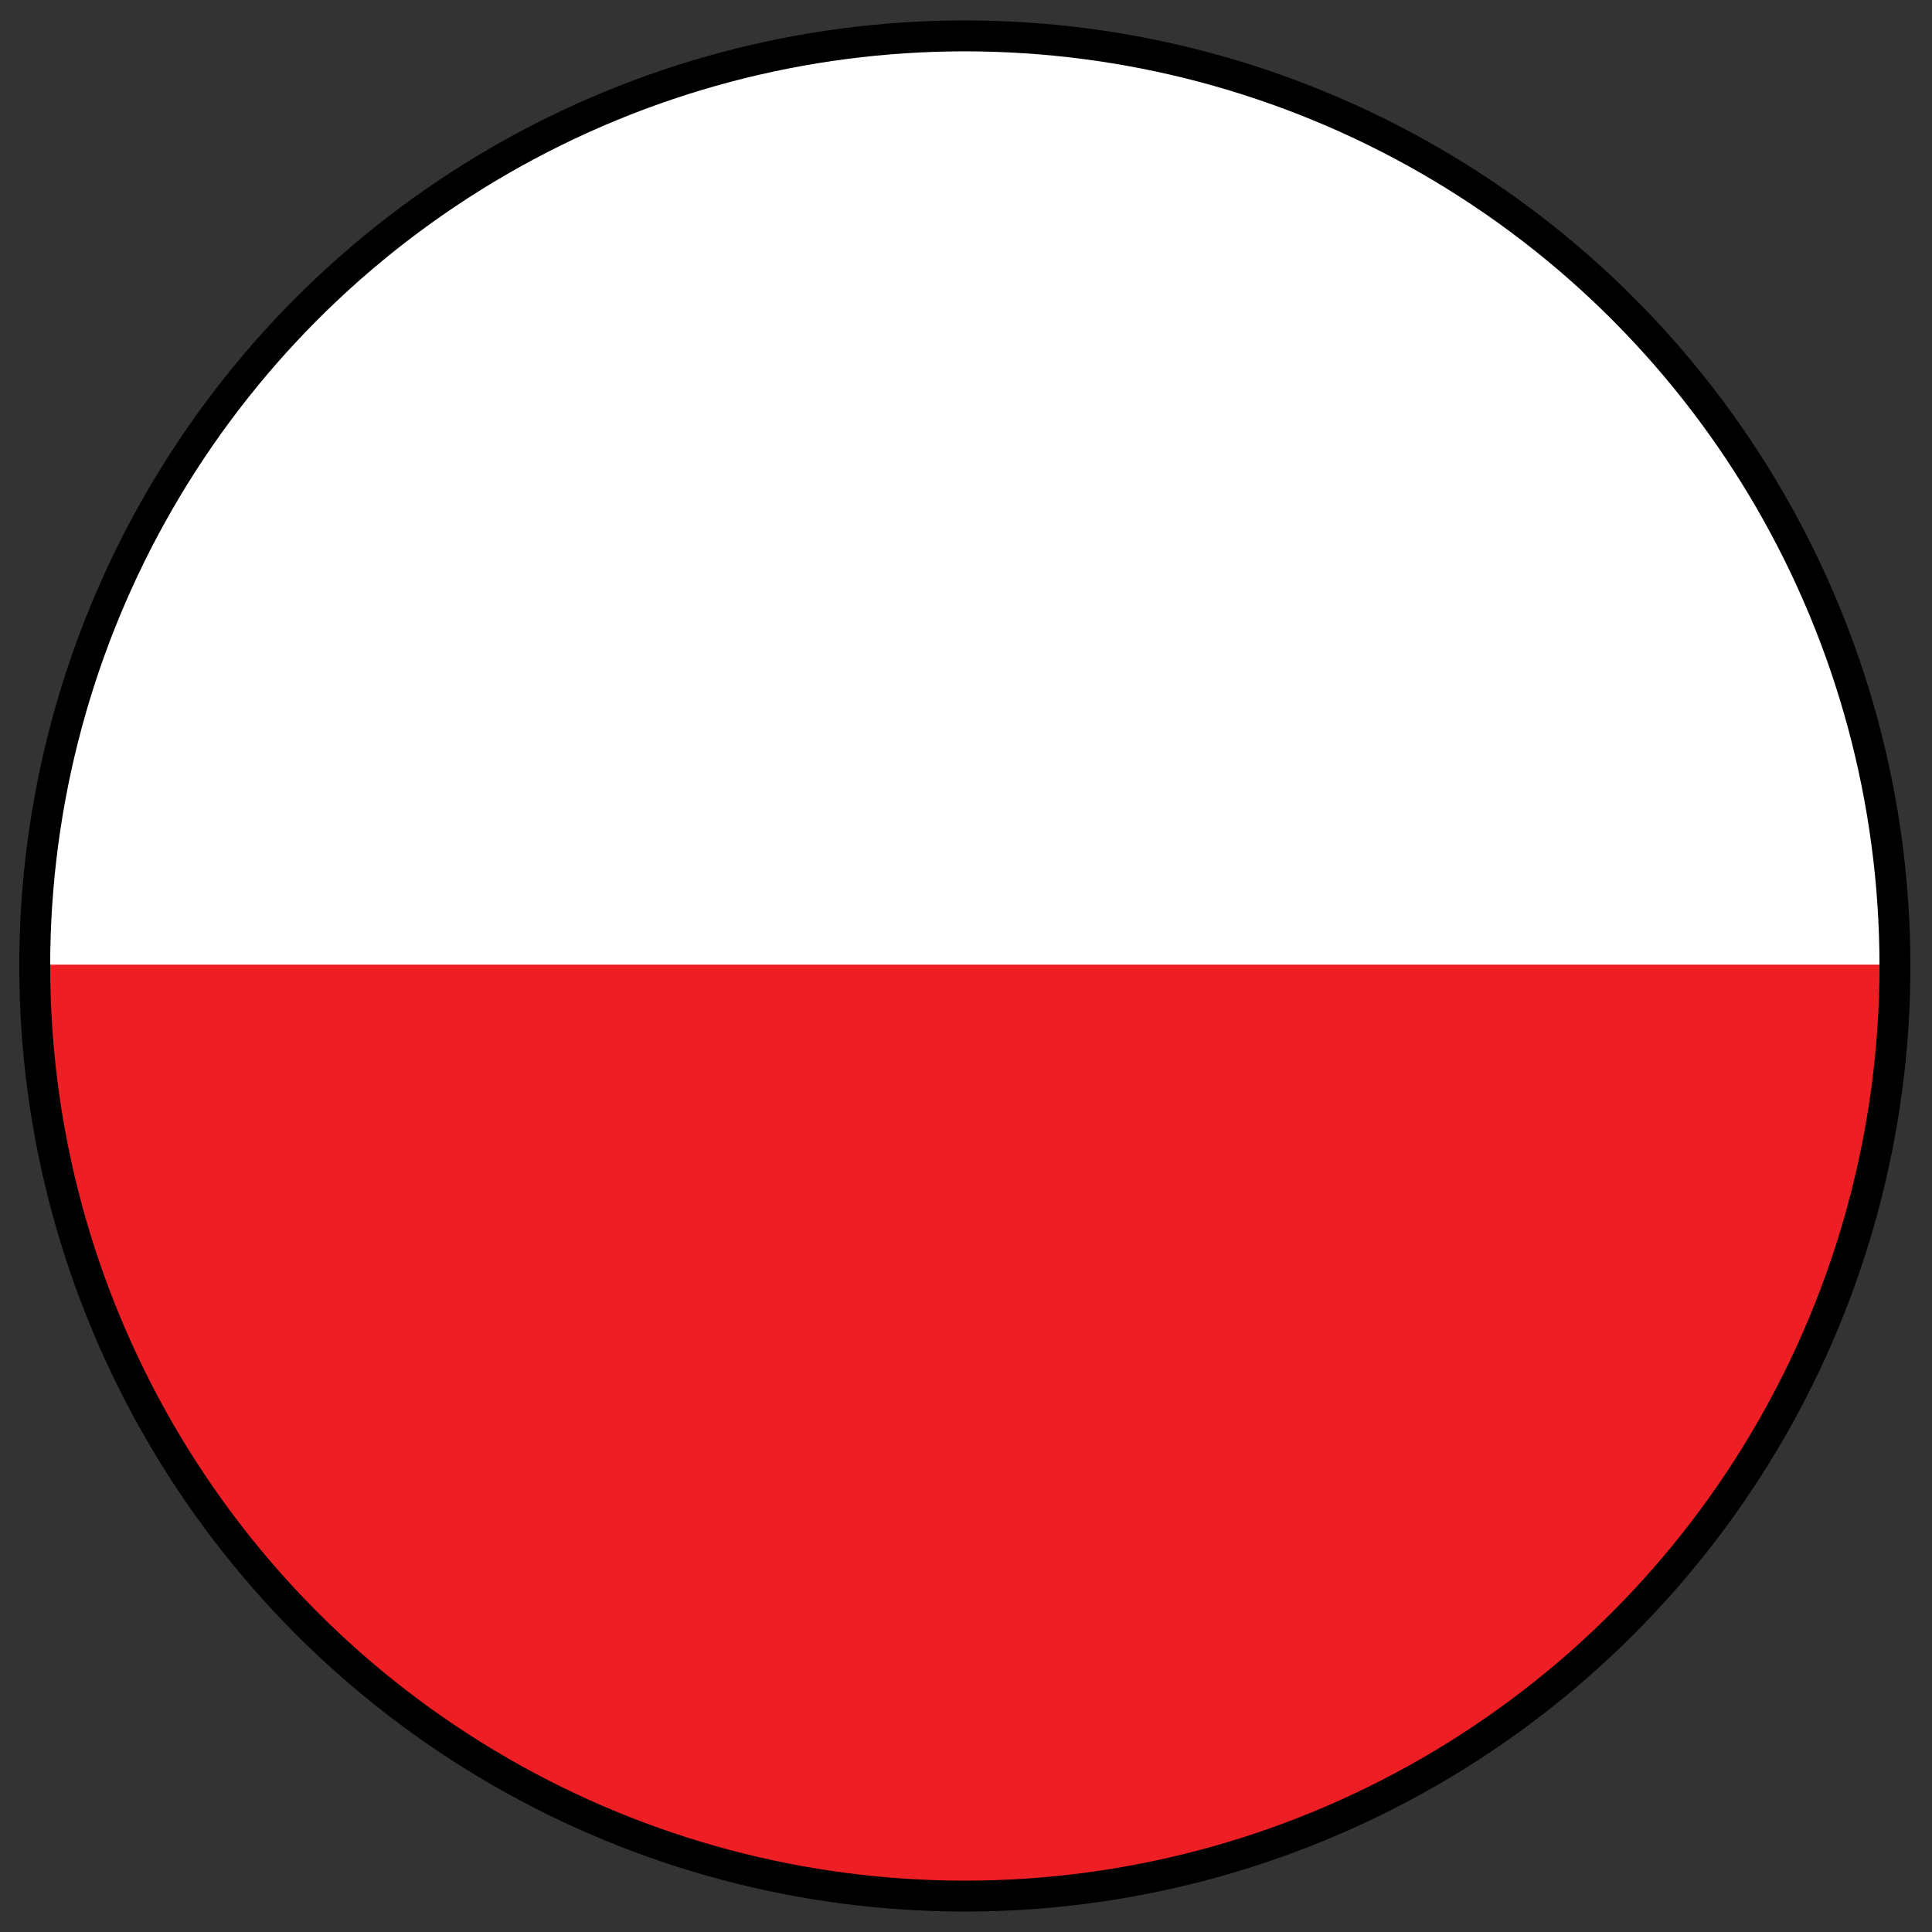
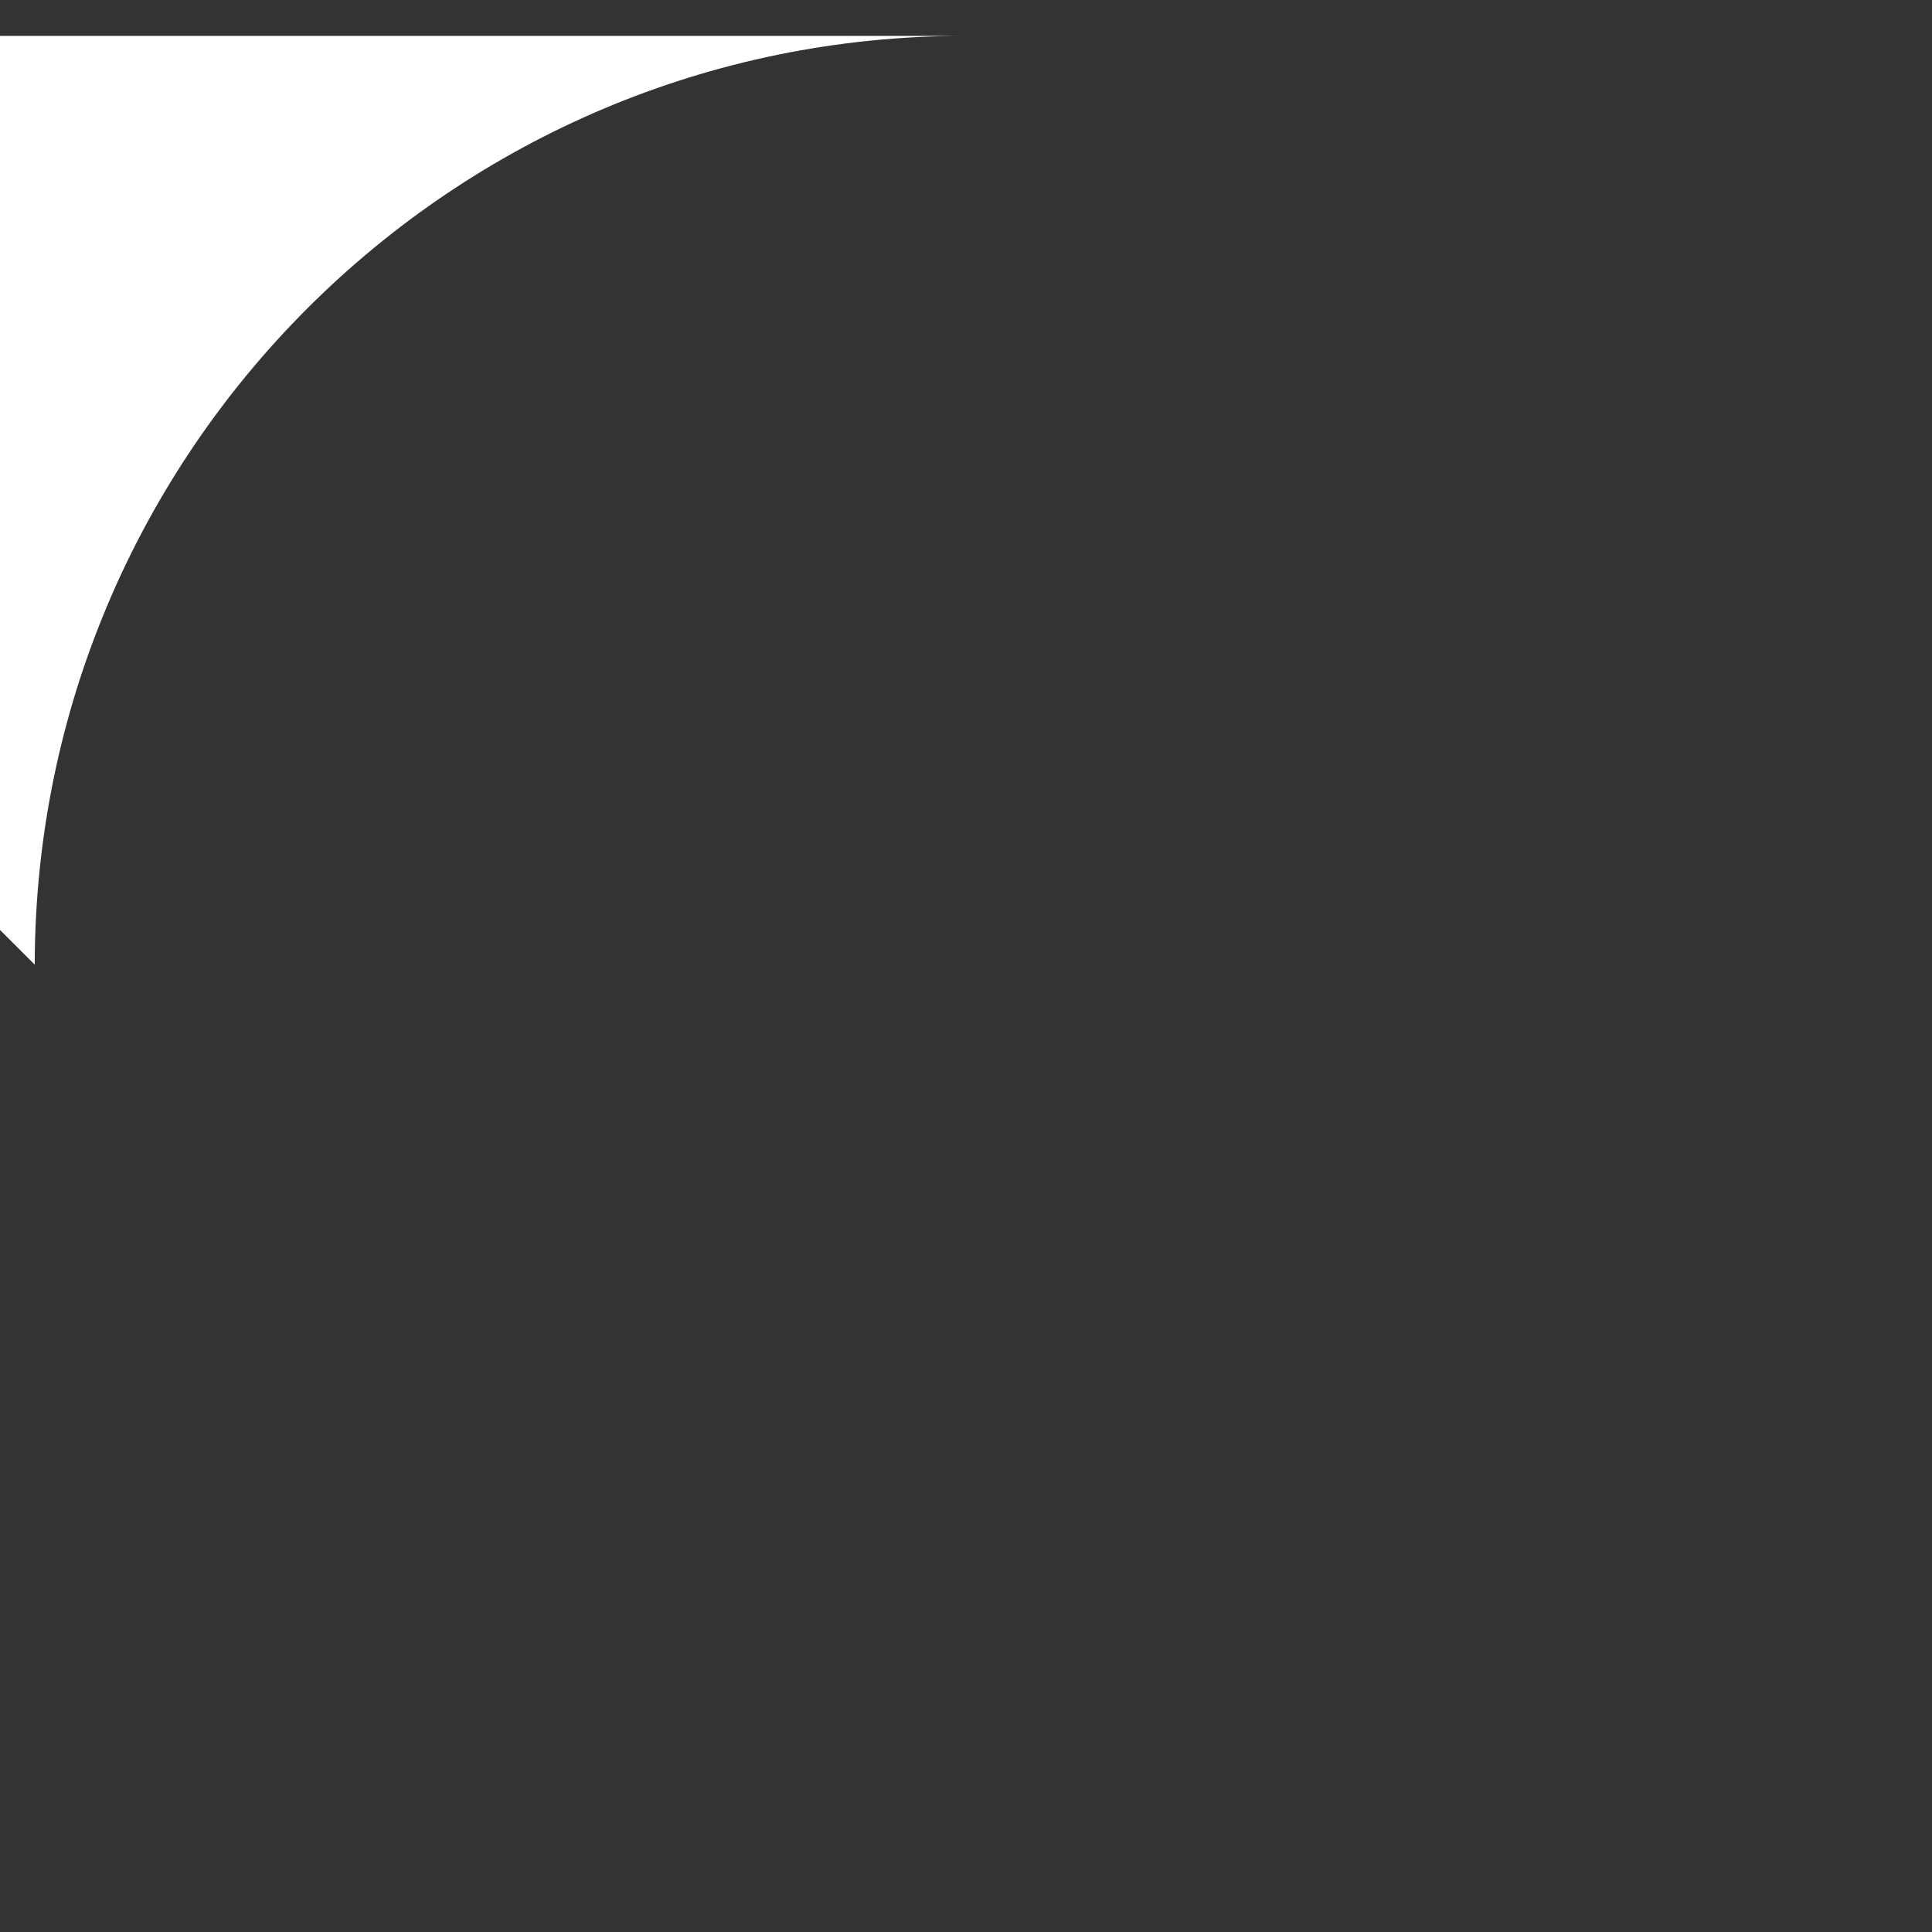
<svg xmlns="http://www.w3.org/2000/svg" width="100%" height="100%" viewBox="0 0 500 500" version="1.1" xml:space="preserve" style="fill-rule:evenodd;clip-rule:evenodd;stroke-linecap:round;stroke-linejoin:round;stroke-miterlimit:1.5;">
  <rect x="0" y="0" width="500" height="500" fill="#333333" stroke="none" />
-   <circle cx="249.699" cy="250" r="240.711" style="fill:#ed1f24;" />
-   <path d="M8.988,249.648c0.19,-132.691 107.976,-240.359 240.711,-240.359c132.735,-0 240.52,107.668 240.711,240.359l-481.422,-0Z" style="fill:#fff;" />
-   <circle cx="249.699" cy="250" r="240.711" style="fill:none;stroke:#000;stroke-width:8px;" />
+   <path d="M8.988,249.648c0.19,-132.691 107.976,-240.359 240.711,-240.359l-481.422,-0Z" style="fill:#fff;" />
</svg>